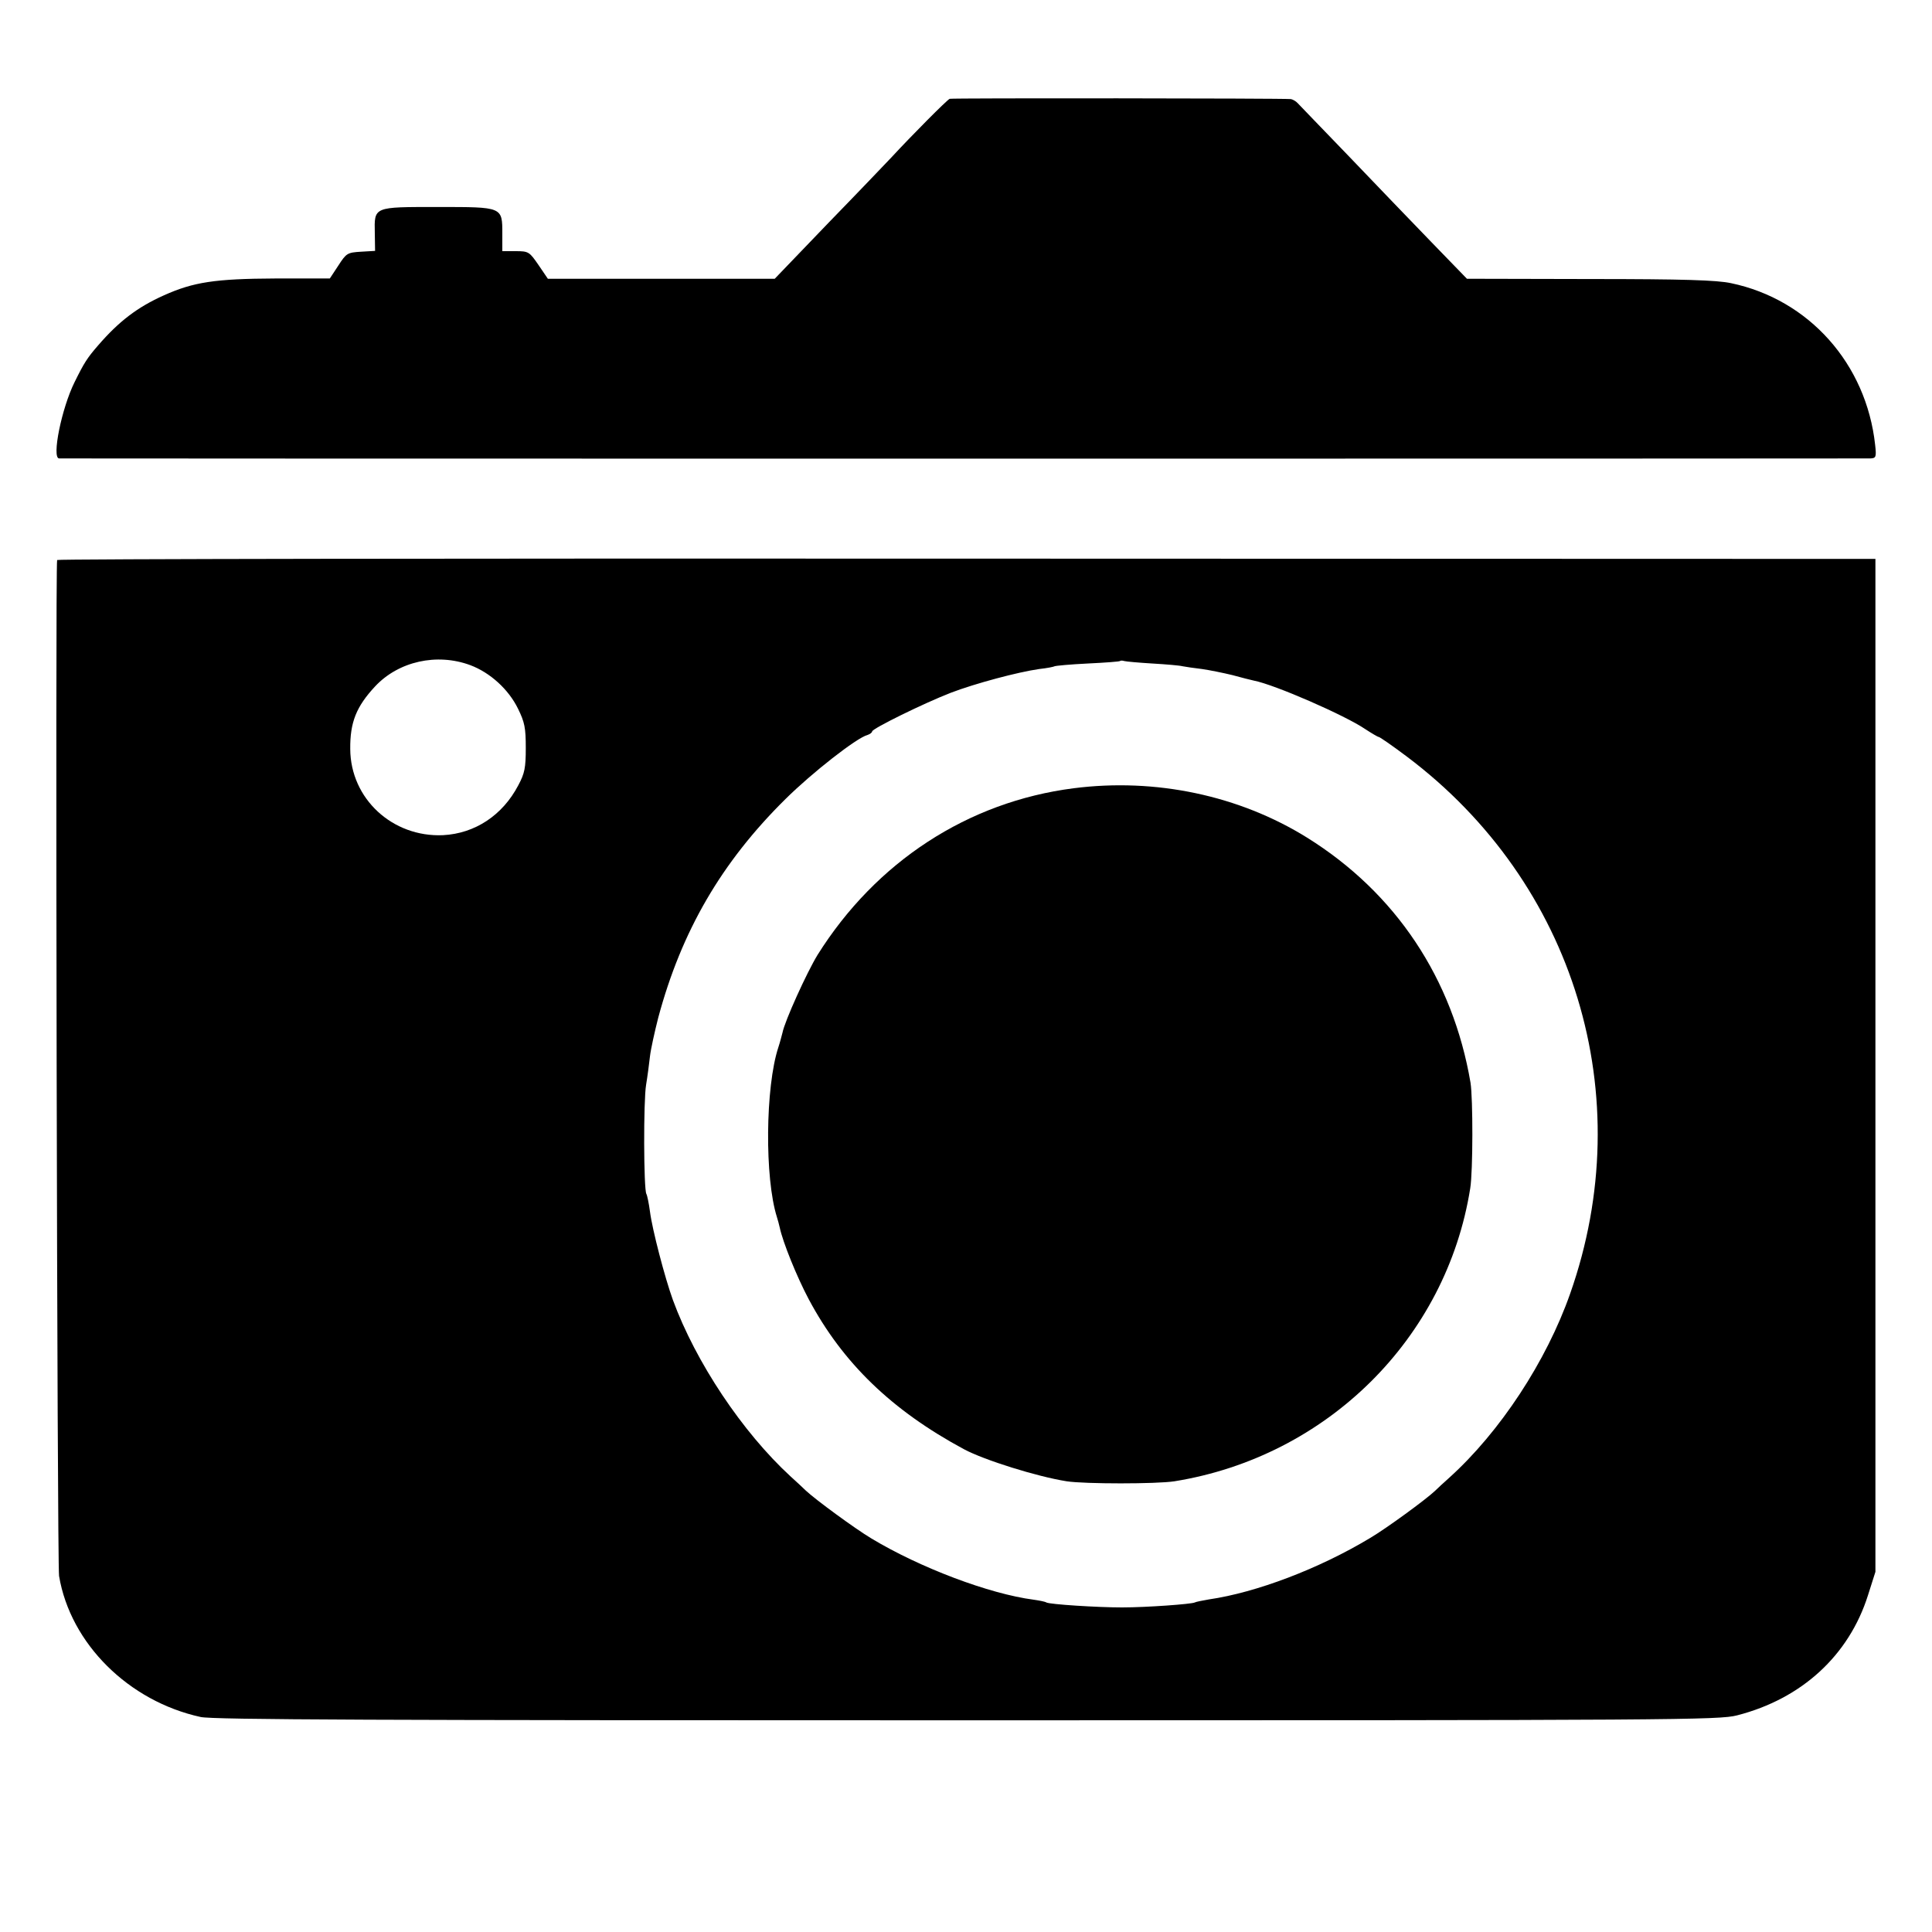
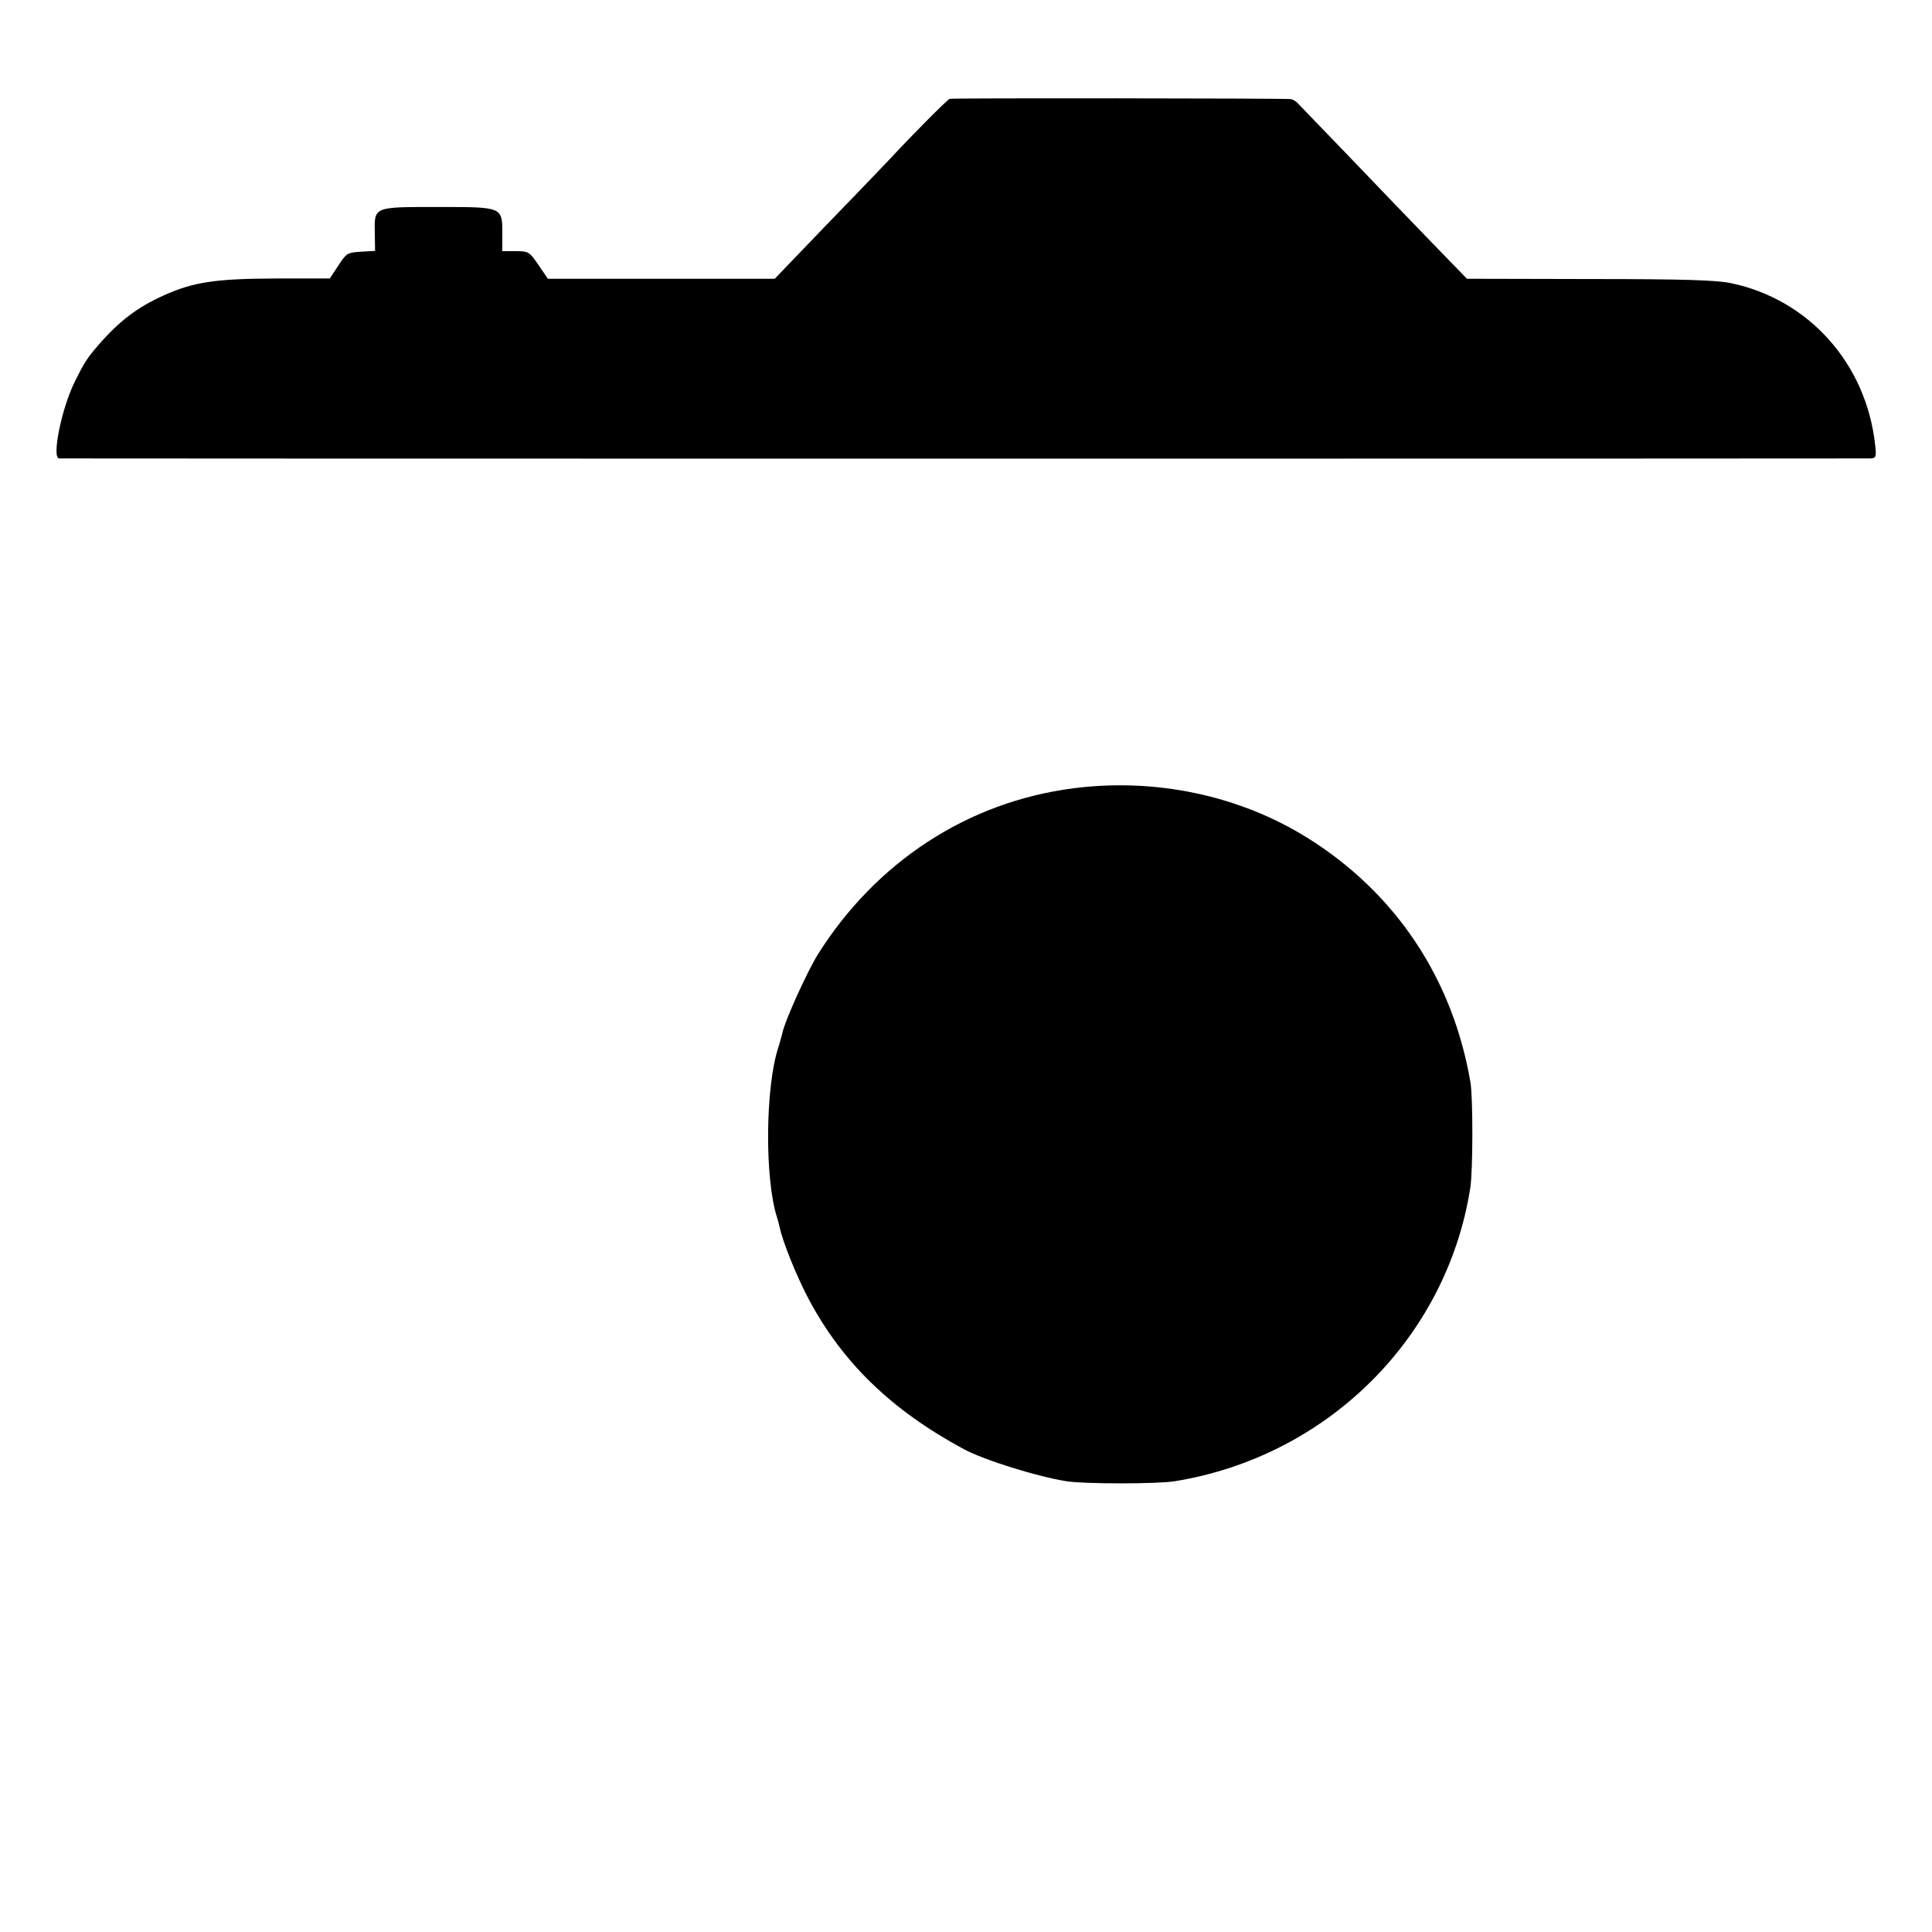
<svg xmlns="http://www.w3.org/2000/svg" version="1.0" width="700pt" height="700pt" viewBox="0 0 700 700" preserveAspectRatio="xMidYMid meet">
  <g transform="translate(0,700) scale(0.1,-0.1)" fill="#000000" stroke="none">
    <path d="M3441 6642 c-9 -3 -138 -133 -211 -212 -18 -19 -120 -126 -228 -237 l-195 -203 -411 0 -411 0 -34 50 c-33 48 -36 50 -83 50 l-48 0 0 63 c0 98 2 97 -234 97 -234 0 -230 2 -228 -95 l1 -64 -51 -3 c-49 -3 -53 -5 -82 -50 l-31 -47 -198 0 c-218 -1 -296 -13 -403 -61 -96 -43 -163 -94 -239 -182 -39 -45 -50 -62 -85 -133 -47 -95 -83 -274 -56 -276 14 -1 6534 -1 6563 0 20 1 22 5 17 49 -32 294 -240 527 -522 586 -51 11 -170 15 -512 15 l-445 1 -128 132 c-71 73 -206 214 -300 312 -95 98 -178 185 -185 192 -7 8 -19 14 -25 15 -34 3 -1228 4 -1236 1z" />
-     <path d="M207 4971 c-7 -14 0 -3640 7 -3681 41 -245 252 -454 513 -511 46 -10 645 -12 2778 -12 2573 0 2724 1 2789 18 234 60 405 217 474 435 l27 85 0 1835 0 1835 -3293 1 c-1811 1 -3294 -1 -3295 -5z m1497 -381 c72 -27 139 -88 173 -158 24 -49 28 -69 28 -142 0 -72 -4 -92 -27 -135 -57 -109 -157 -175 -273 -181 -183 -8 -335 132 -336 312 -1 97 22 154 90 227 85 91 224 122 345 77z m2471 6 c50 -3 99 -7 110 -10 11 -2 43 -7 70 -10 28 -4 77 -14 110 -22 33 -9 68 -18 78 -20 74 -14 331 -126 404 -176 23 -15 45 -28 48 -28 4 0 50 -32 102 -71 609 -458 844 -1230 592 -1946 -86 -245 -254 -501 -438 -667 -19 -17 -42 -38 -52 -48 -34 -32 -175 -135 -234 -170 -186 -112 -413 -198 -585 -223 -24 -4 -48 -9 -51 -11 -11 -6 -175 -18 -264 -18 -89 0 -262 11 -274 18 -4 3 -25 7 -46 10 -161 21 -412 116 -588 222 -60 36 -203 141 -237 173 -9 9 -34 32 -56 52 -174 160 -343 413 -426 639 -29 80 -75 256 -83 320 -4 30 -10 59 -13 64 -10 16 -11 338 -1 396 5 30 11 76 14 103 3 26 17 89 30 140 84 313 229 563 461 792 96 95 258 222 297 232 9 3 17 9 17 13 0 10 187 102 285 140 89 34 243 75 320 86 28 3 53 8 56 10 4 2 58 7 120 10 63 3 116 7 117 9 2 2 9 2 15 0 7 -2 53 -6 102 -9z" />
    <path d="M3890 4144 c-383 -49 -716 -266 -928 -604 -39 -64 -119 -240 -127 -282 -3 -11 -9 -35 -15 -53 -47 -143 -50 -473 -5 -615 3 -10 8 -27 10 -37 11 -53 62 -179 105 -260 123 -231 301 -403 563 -544 73 -39 264 -99 372 -116 65 -10 326 -10 390 0 553 89 986 518 1072 1062 10 62 10 325 1 382 -64 377 -271 688 -592 888 -246 153 -549 217 -846 179z" />
  </g>
</svg>